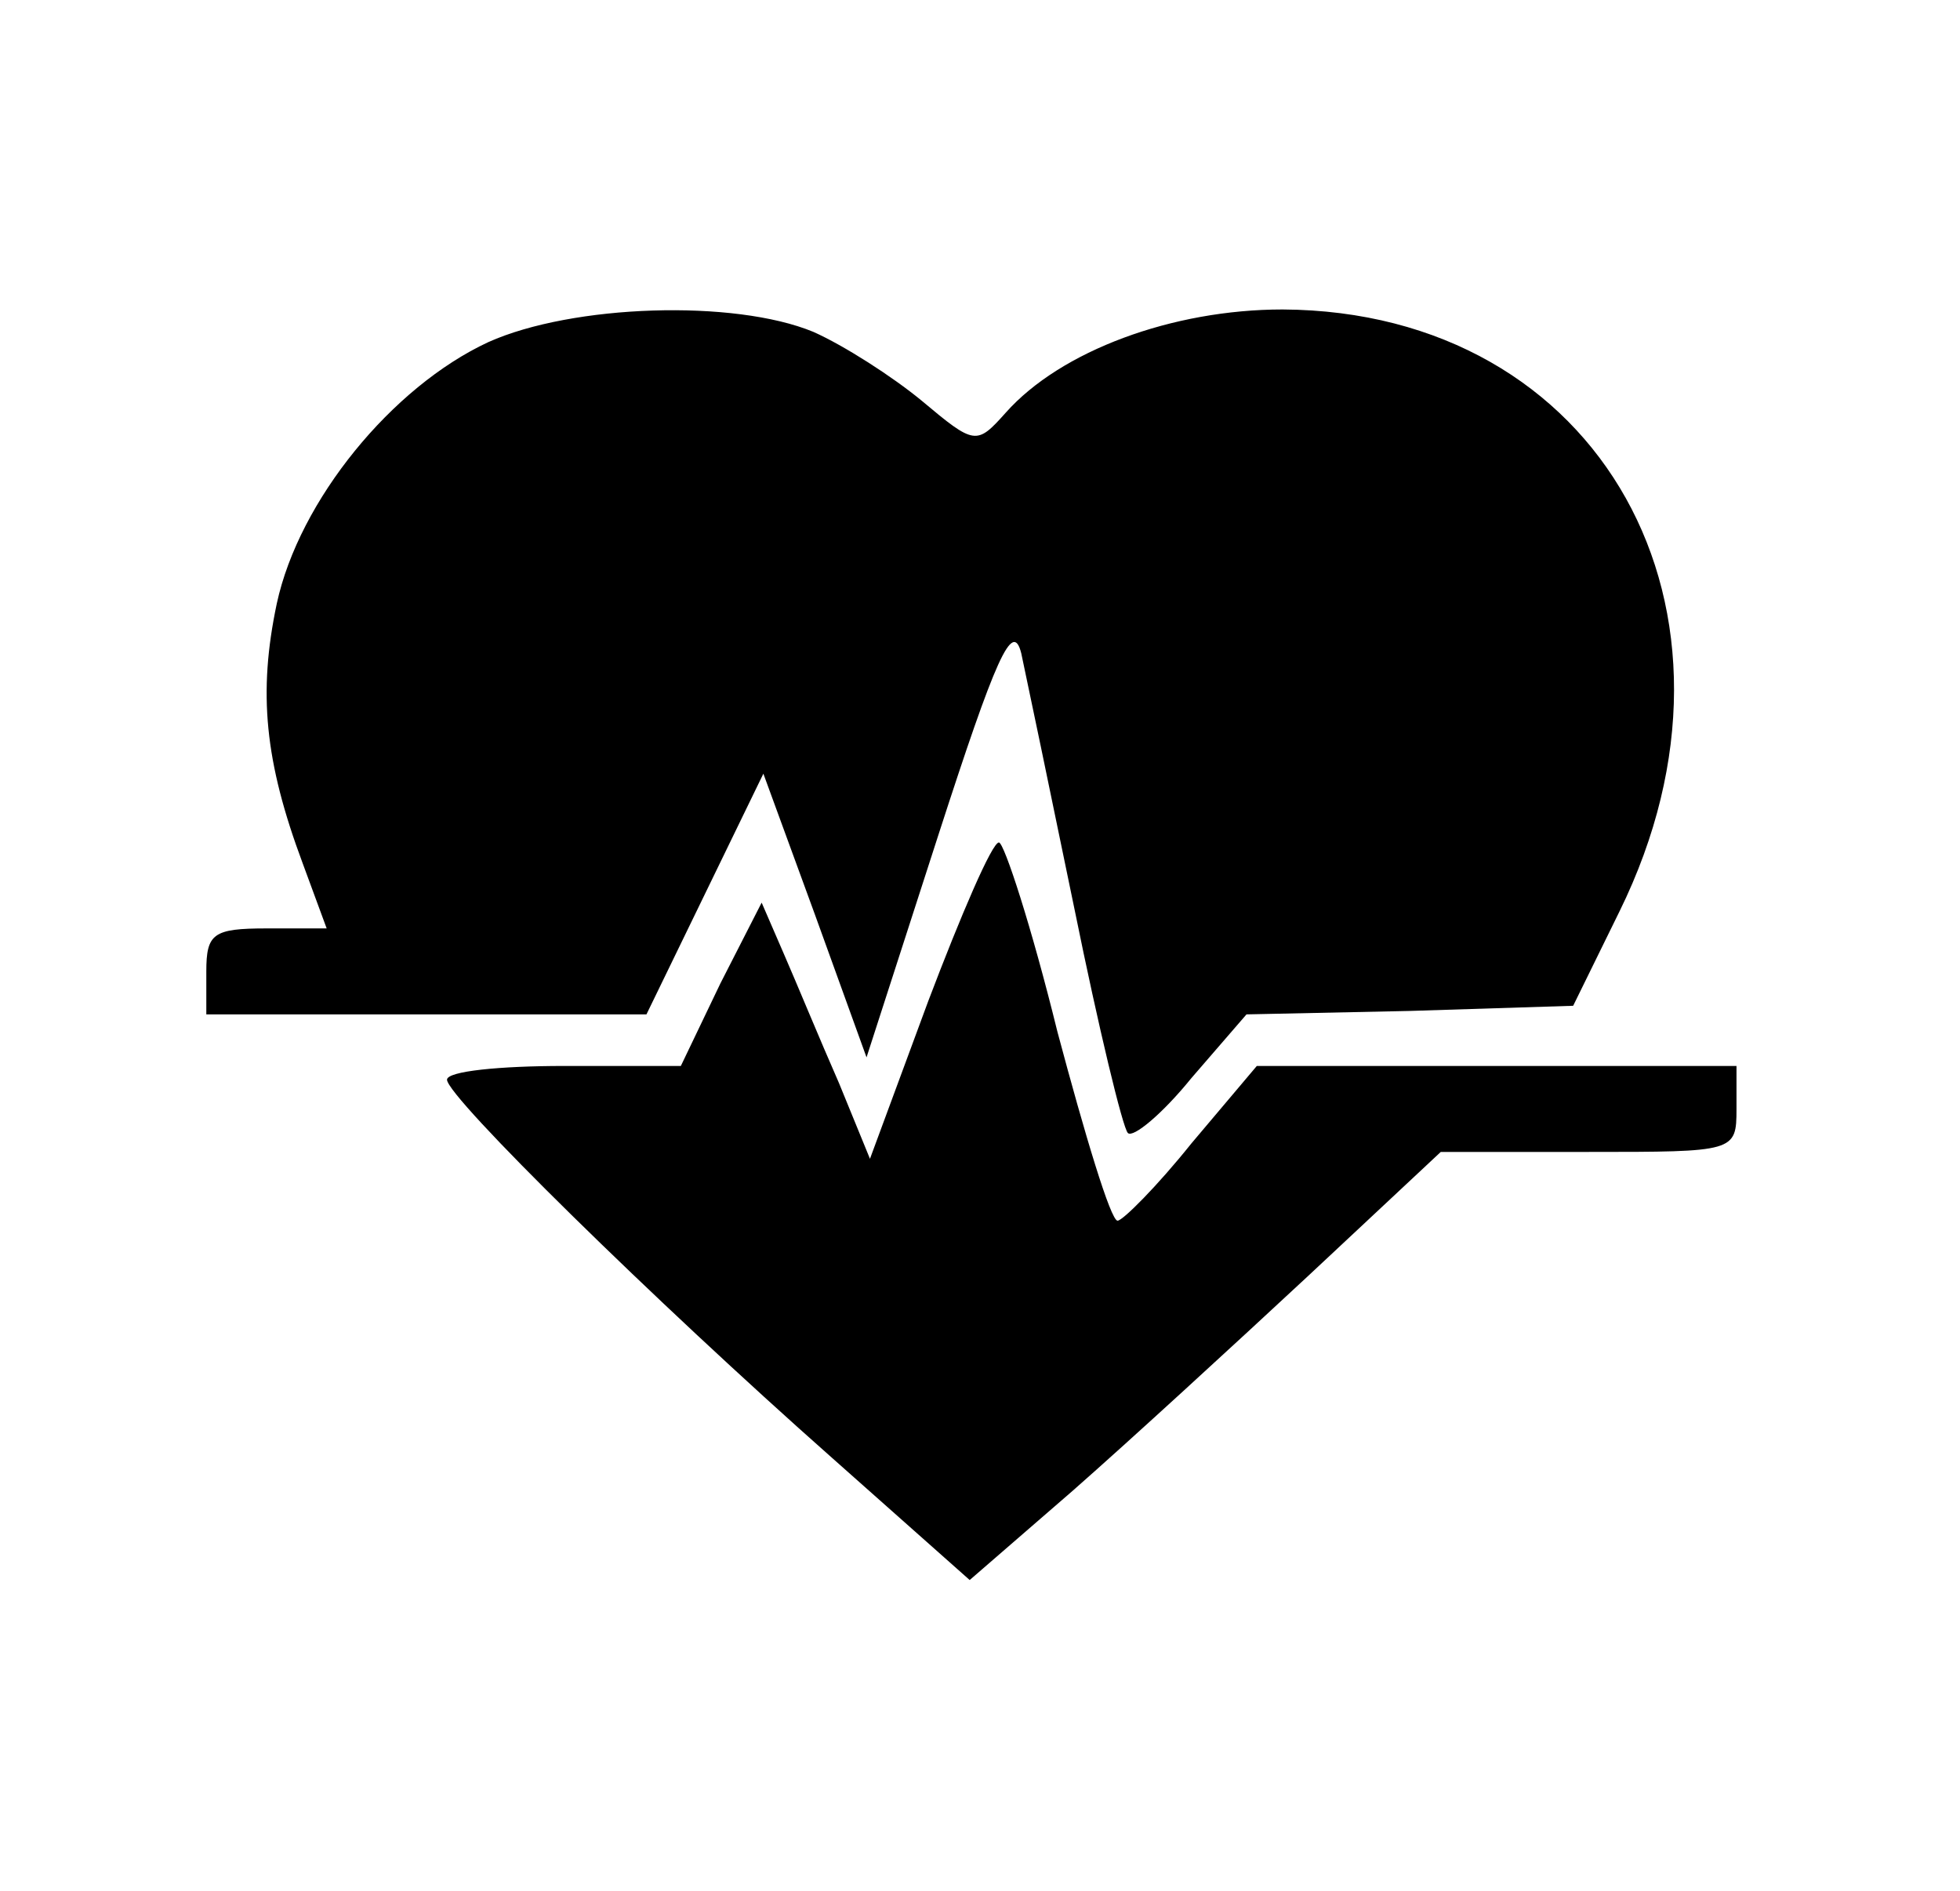
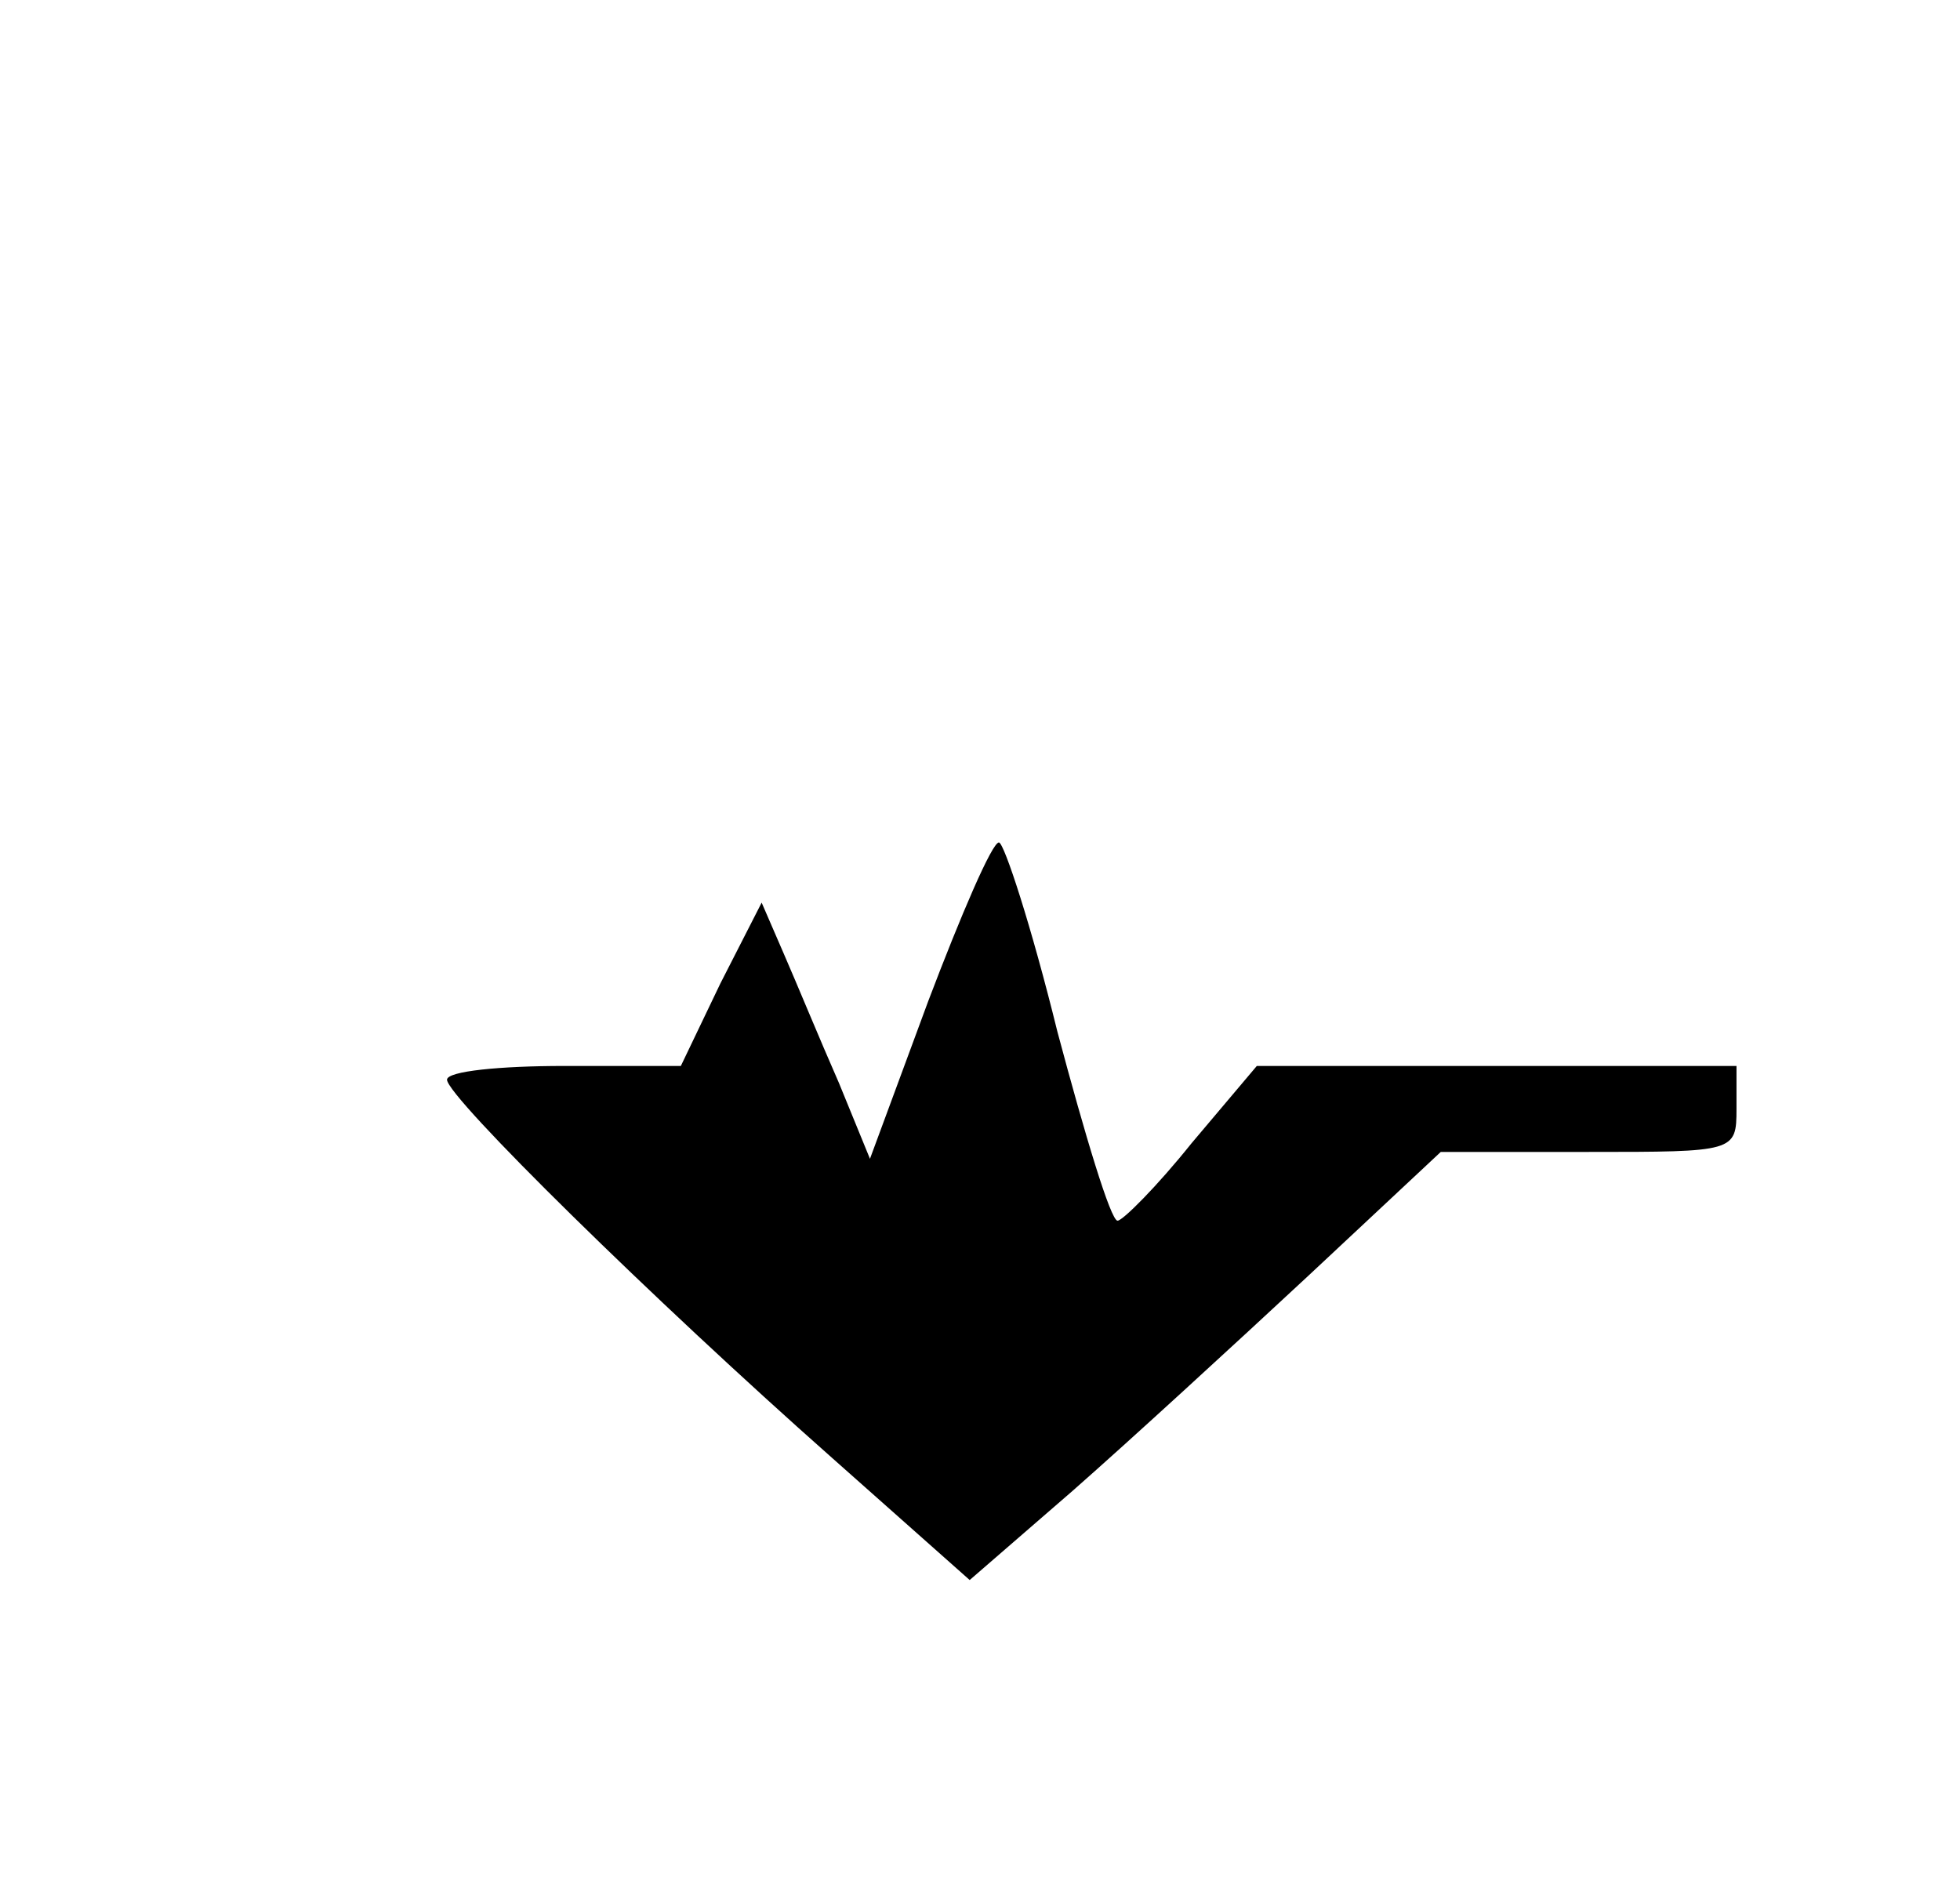
<svg xmlns="http://www.w3.org/2000/svg" version="1.0" width="114pt" height="110pt" viewBox="0 0 114 110" preserveAspectRatio="xMidYMid meet">
  <g transform="translate(0,110) scale(0.1,-0.1)" fill="#000000" stroke="none">
-     <path d="M284 901 c-56 -26 -110 -92 -123 -152 -11 -52 -7 -92 15 -151 l14 -38 -35 0 c-31 0 -35 -3 -35 -25 l0 -25 128 0 128 0 34 70 34 70 30 -82 30 -83 42 130 c33 102 43 125 48 105 3 -14 17 -81 31 -149 14 -69 28 -127 31 -130 3 -3 20 11 37 32 l32 37 95 2 95 3 27 55 c86 175 -11 349 -196 350 -64 0 -129 -24 -161 -60 -17 -19 -18 -19 -49 7 -17 14 -45 32 -63 40 -46 19 -140 16 -189 -6z" />
    <path d="M540 518 l-34 -92 -18 44 c-11 25 -25 59 -32 75 l-13 30 -24 -47 -23 -48 -68 0 c-37 0 -68 -3 -68 -8 0 -10 120 -128 224 -220 l80 -71 60 52 c33 29 94 85 137 125 l77 72 86 0 c85 0 86 0 86 25 l0 25 -140 0 -139 0 -38 -45 c-20 -25 -40 -45 -43 -45 -4 0 -19 50 -35 110 -15 61 -31 110 -34 110 -4 0 -22 -42 -41 -92z" />
  </g>
</svg>